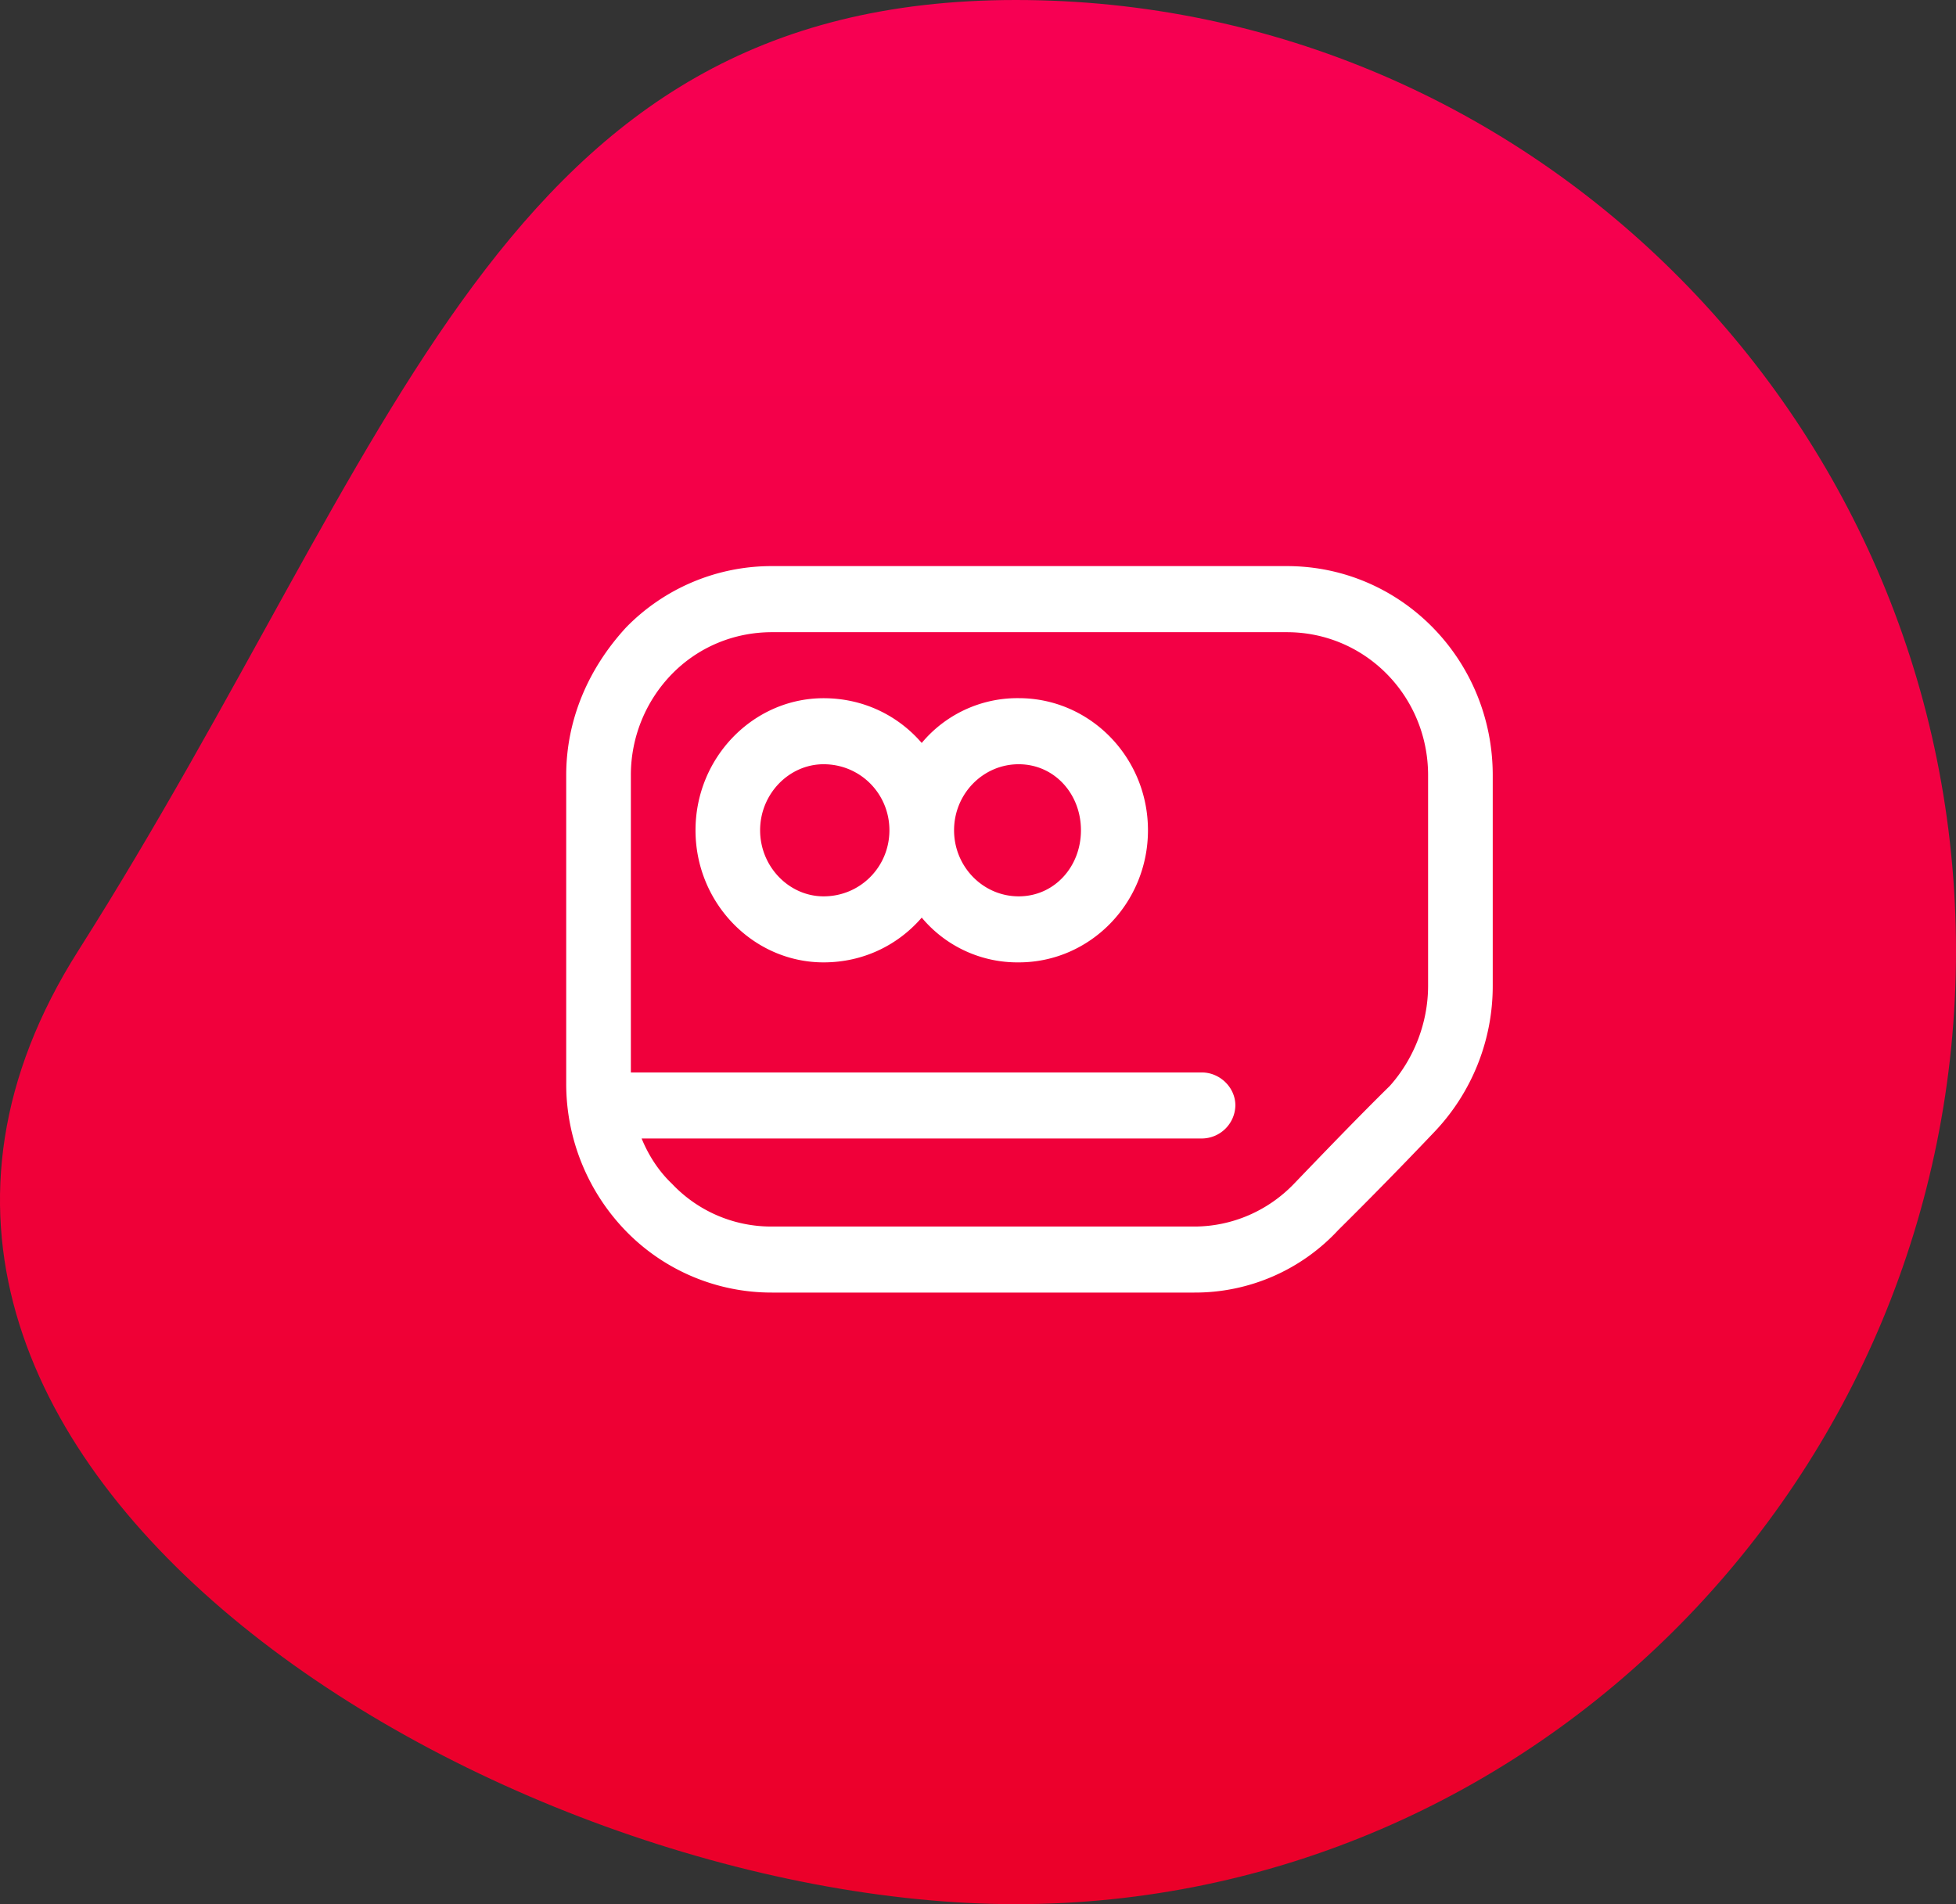
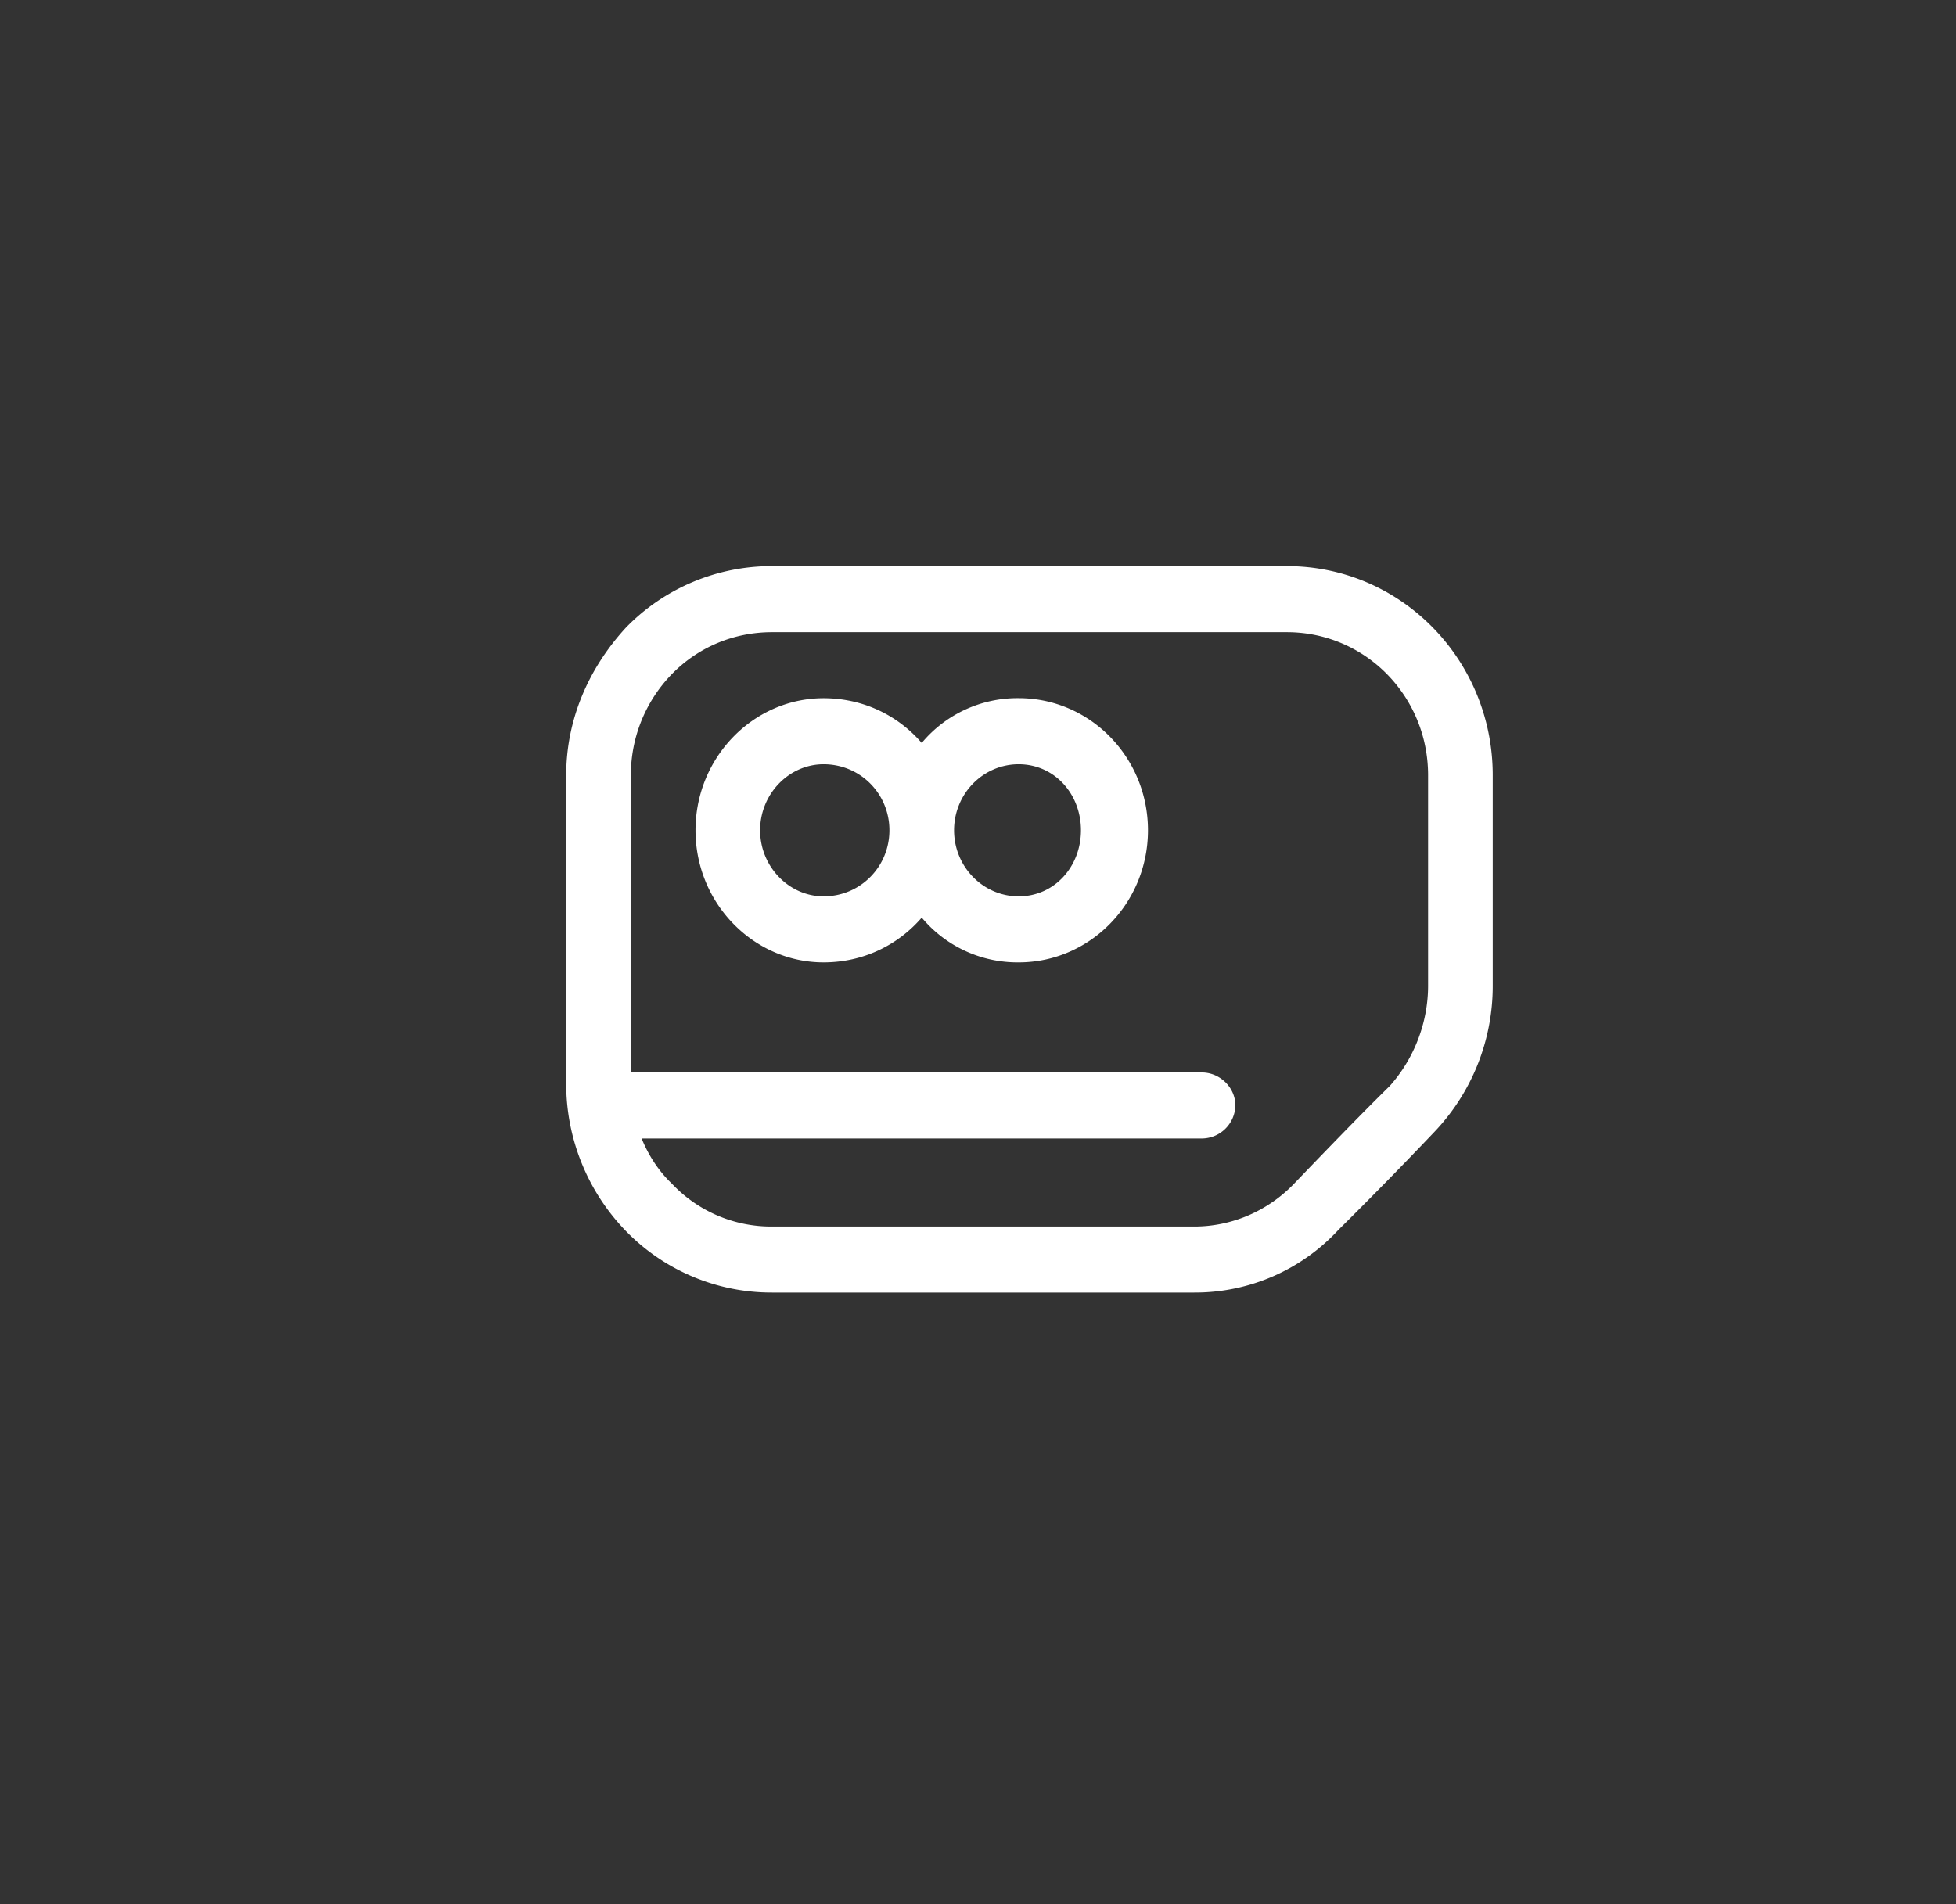
<svg xmlns="http://www.w3.org/2000/svg" width="38" height="37" viewBox="0 0 38 37">
  <rect x="0" y="0" width="38" height="37" fill="#333333" stroke="none" />
  <defs>
    <linearGradient id="k62ya" x1="18.97" x2="18.97" y1="0" y2="36.95" gradientUnits="userSpaceOnUse">
      <stop offset="0" stop-color="#f70053" />
      <stop offset="1" stop-color="#eb0029" />
    </linearGradient>
  </defs>
  <g>
    <g>
      <g>
-         <path fill="url(#k62ya)" d="M19.736 37C29.796 37 38 28.682 38 18.477S29.797 0 19.736 0C9.674 0 7.764 8.626 1.518 18.477S9.674 37 19.736 37z" />
-       </g>
+         </g>
      <g>
        <g>
          <g>
            <path fill="#fff" d="M29 19.154A4.109 4.109 0 0 1 27.861 22 87.997 87.997 0 0 1 26 23.9a3.791 3.791 0 0 1-2.8 1.216H15a3.947 3.947 0 0 1-2.835-1.19A4.11 4.11 0 0 1 11 21.052v-5.988C11 14 11.419 13 12.165 12.19A3.947 3.947 0 0 1 15 11h10c2.22 0 4 1.82 4 4.064zm-4-6.87H15c-.745 0-1.437.292-1.947.814a2.812 2.812 0 0 0-.797 1.966v5.775h11.093c.346 0 .651.287.651.641a.655.655 0 0 1-.651.642H12.465c.136.332.334.637.588.878a2.65 2.65 0 0 0 1.947.833h8.2c.73 0 1.43-.3 1.941-.833.563-.586 1.266-1.317 1.859-1.899.464-.52.744-1.219.744-1.947v-4.09c0-1.536-1.218-2.78-2.744-2.78zm-7.093 2.152a2.42 2.42 0 0 1 1.884-.87c1.386 0 2.511 1.15 2.511 2.567 0 1.417-1.125 2.567-2.511 2.567a2.42 2.42 0 0 1-1.884-.87c-.46.533-1.134.87-1.907.87-1.363 0-2.488-1.15-2.488-2.567 0-1.416 1.125-2.566 2.488-2.566.773 0 1.447.336 1.907.87zm-3.14 1.697c0 .708.563 1.284 1.233 1.284.716 0 1.279-.576 1.279-1.284 0-.708-.563-1.283-1.279-1.283-.67 0-1.233.575-1.233 1.283zm3.768 0c0 .708.563 1.284 1.256 1.284.693 0 1.209-.576 1.209-1.284 0-.708-.516-1.283-1.21-1.283-.692 0-1.255.575-1.255 1.283z" />
          </g>
        </g>
      </g>
    </g>
  </g>
</svg>